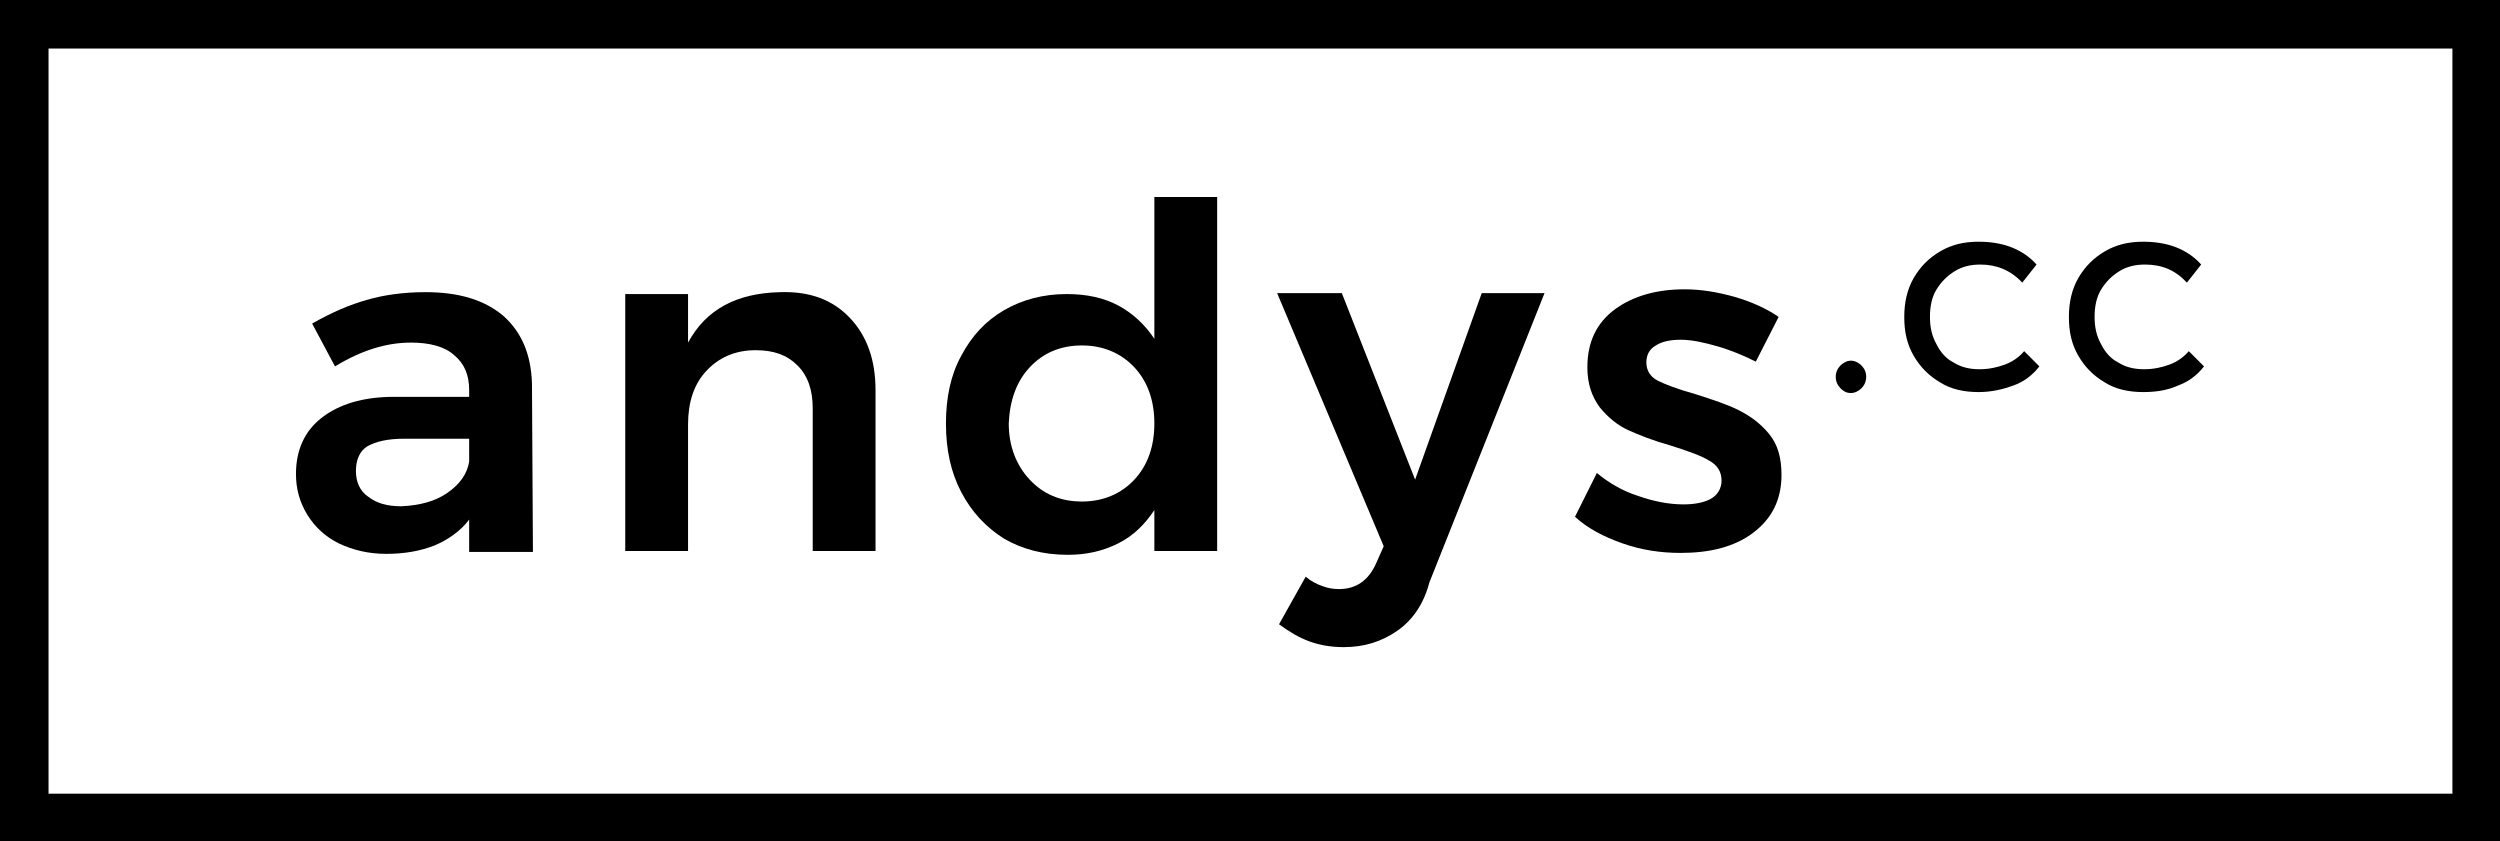
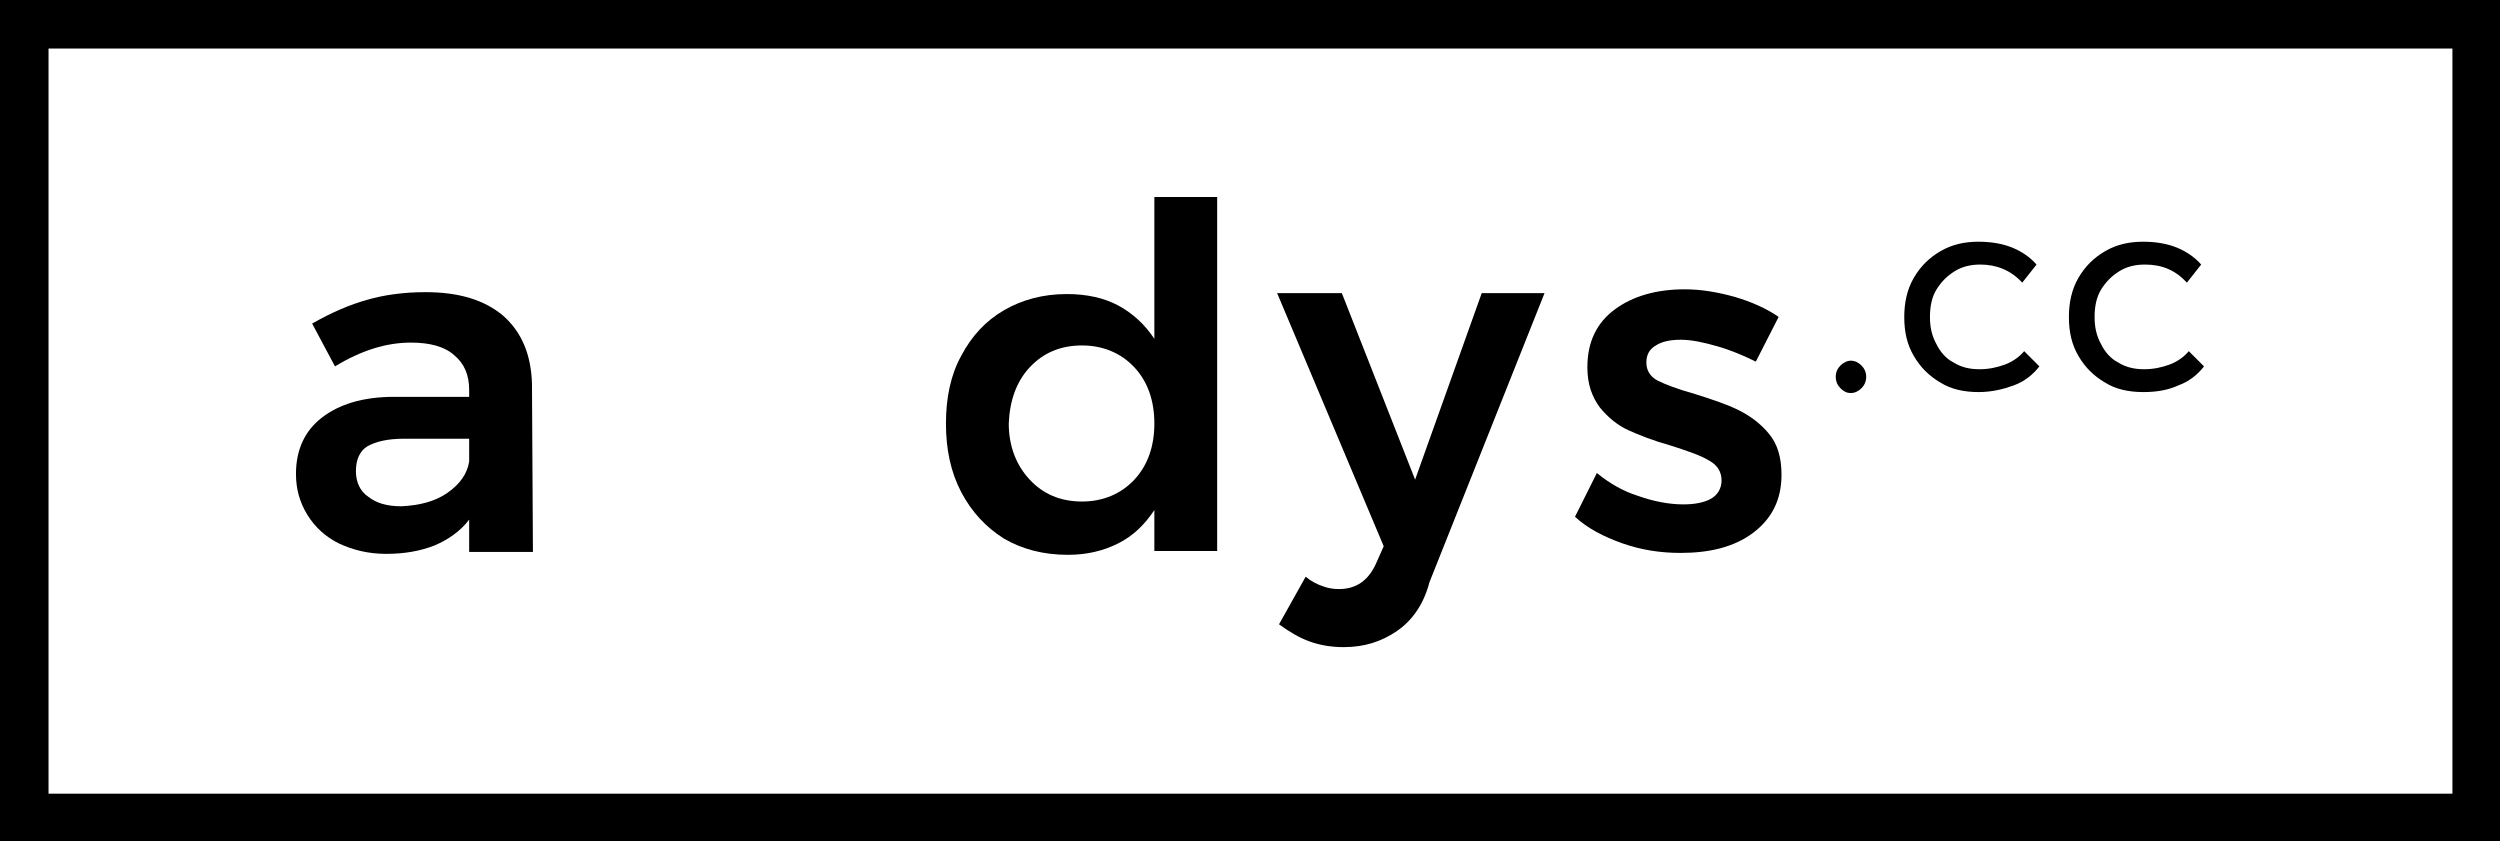
<svg xmlns="http://www.w3.org/2000/svg" version="1.1" id="Ebene_1" x="0px" y="0px" viewBox="0 0 262.7 88.4" style="enable-background:new 0 0 262.7 88.4;" xml:space="preserve">
  <g>
    <g>
      <path d="M262.7,88.4H0V0h262.7V88.4z M5.1,83.4h252.6V5.1H5.1V83.4z" />
    </g>
    <g>
      <g>
        <g>
          <path d="M49.3,57.9v-3.3c-0.9,1.2-2.2,2.1-3.6,2.7c-1.5,0.6-3.2,0.9-5.1,0.9s-3.5-0.4-5-1.1c-1.4-0.7-2.5-1.7-3.3-3      s-1.2-2.7-1.2-4.3c0-2.5,0.9-4.5,2.7-5.9c1.8-1.4,4.3-2.2,7.6-2.2h7.9V41c0-1.6-0.5-2.8-1.6-3.7c-1-0.9-2.6-1.3-4.5-1.3      c-2.6,0-5.2,0.8-8,2.5L32.8,34c2.1-1.2,4-2,5.8-2.5c1.7-0.5,3.8-0.8,6.1-0.8c3.5,0,6.2,0.8,8.2,2.5c1.9,1.7,2.9,4,3,7.1L56,58      h-6.7V57.9z M47,51.8c1.3-0.9,2.1-2,2.3-3.3v-2.4h-6.8c-1.8,0-3,0.3-3.9,0.8c-0.8,0.5-1.2,1.4-1.2,2.6c0,1.1,0.4,2.1,1.3,2.7      c0.9,0.7,2,1,3.5,1C44.1,53.1,45.7,52.7,47,51.8z" />
        </g>
        <g>
-           <path d="M89.3,33.4c1.8,1.9,2.7,4.4,2.7,7.6v16.9h-6.6v-15c0-1.9-0.5-3.4-1.6-4.5s-2.5-1.6-4.4-1.6c-2.2,0-3.9,0.8-5.2,2.2      c-1.3,1.4-1.9,3.3-1.9,5.6v13.3h-6.6v-27h6.6V36c1.9-3.5,5.1-5.2,9.7-5.3C85.1,30.6,87.5,31.5,89.3,33.4z" />
-         </g>
+           </g>
        <g>
          <path d="M127.9,20.4v37.5h-6.6v-4.3c-1,1.5-2.2,2.7-3.8,3.5s-3.3,1.2-5.3,1.2c-2.6,0-4.8-0.6-6.7-1.7c-1.9-1.2-3.4-2.8-4.5-4.9      s-1.6-4.5-1.6-7.2s0.5-5.1,1.6-7.1c1.1-2.1,2.6-3.7,4.5-4.8c1.9-1.1,4.1-1.7,6.6-1.7c2.1,0,3.9,0.4,5.4,1.2      c1.5,0.8,2.8,2,3.8,3.5V20.7h6.6V20.4z M119.2,50.4c1.4-1.5,2.1-3.5,2.1-5.9s-0.7-4.4-2.1-5.9s-3.3-2.3-5.5-2.3      c-2.3,0-4.1,0.8-5.5,2.3s-2.1,3.5-2.2,5.9c0,2.4,0.8,4.4,2.2,5.9c1.4,1.5,3.2,2.3,5.5,2.3C115.9,52.7,117.8,51.9,119.2,50.4z" />
        </g>
        <g>
          <path d="M146.8,66.3c-1.6,1.1-3.4,1.7-5.6,1.7c-1.3,0-2.5-0.2-3.6-0.6s-2.1-1-3.2-1.8l2.8-5c0.6,0.5,1.2,0.8,1.8,1      c0.5,0.2,1.1,0.3,1.7,0.3c1.8,0,3.1-0.9,3.9-2.7l0.8-1.8l-11.2-26.6h6.8l7.7,19.6l7-19.6h6.6l-12.1,30.4      C149.6,63.5,148.4,65.2,146.8,66.3z" />
        </g>
        <g>
          <path d="M180.5,36.4c-1.4-0.4-2.7-0.7-3.9-0.7c-1.1,0-2,0.2-2.6,0.6c-0.7,0.4-1,1-1,1.8s0.4,1.5,1.2,1.9s2.1,0.9,3.9,1.4      c1.9,0.6,3.4,1.1,4.6,1.7s2.3,1.4,3.2,2.5c0.9,1.1,1.3,2.5,1.3,4.3c0,2.6-1,4.6-3,6.1s-4.6,2.1-7.6,2.1c-2.1,0-4.1-0.3-6.1-1      s-3.7-1.6-5-2.8l2.3-4.6c1.2,1,2.7,1.9,4.3,2.4c1.7,0.6,3.3,0.9,4.8,0.9c1.2,0,2.2-0.2,2.9-0.6c0.7-0.4,1.1-1.1,1.1-1.9      c0-0.9-0.4-1.6-1.3-2.1c-0.8-0.5-2.2-1-4.1-1.6c-1.8-0.5-3.3-1.1-4.4-1.6s-2.1-1.3-3-2.4c-0.8-1.1-1.3-2.4-1.3-4.2      c0-2.7,1-4.7,2.9-6.1s4.4-2.1,7.3-2.1c1.8,0,3.5,0.3,5.3,0.8c1.7,0.5,3.3,1.2,4.6,2.1l-2.4,4.7      C183.3,37.4,181.9,36.8,180.5,36.4z" />
        </g>
        <g>
          <path d="M195.6,38.4c0.3,0.3,0.5,0.7,0.5,1.2s-0.2,0.9-0.5,1.2c-0.3,0.3-0.7,0.5-1.1,0.5c-0.5,0-0.8-0.2-1.1-0.5      c-0.3-0.3-0.5-0.7-0.5-1.2s0.2-0.9,0.5-1.2c0.3-0.3,0.7-0.5,1.1-0.5C194.9,37.9,195.3,38.1,195.6,38.4z" />
        </g>
        <g>
          <path d="M208.1,27.8c-1,0-1.9,0.2-2.7,0.7s-1.4,1.1-1.9,1.9s-0.7,1.8-0.7,2.9s0.2,2,0.7,2.9c0.4,0.8,1,1.5,1.8,1.9      c0.8,0.5,1.7,0.7,2.7,0.7s1.9-0.2,2.7-0.5s1.5-0.8,2-1.4l1.6,1.6c-0.7,0.9-1.6,1.6-2.7,2s-2.3,0.7-3.7,0.7c-1.5,0-2.9-0.3-4-1      c-1.2-0.7-2.1-1.6-2.8-2.8c-0.7-1.2-1-2.5-1-4.1c0-1.5,0.3-2.9,1-4.1s1.6-2.1,2.8-2.8c1.2-0.7,2.5-1,4-1c1.3,0,2.5,0.2,3.5,0.6      s1.9,1,2.6,1.8l-1.5,1.9C211.3,28.4,209.8,27.8,208.1,27.8z" />
        </g>
        <g>
          <path d="M225.4,27.8c-1,0-1.9,0.2-2.7,0.7s-1.4,1.1-1.9,1.9s-0.7,1.8-0.7,2.9s0.2,2,0.7,2.9c0.4,0.8,1,1.5,1.8,1.9      c0.8,0.5,1.7,0.7,2.7,0.7s1.9-0.2,2.7-0.5s1.5-0.8,2-1.4l1.6,1.6c-0.7,0.9-1.6,1.6-2.7,2c-1.1,0.5-2.3,0.7-3.7,0.7      c-1.5,0-2.9-0.3-4-1c-1.2-0.7-2.1-1.6-2.8-2.8c-0.7-1.2-1-2.5-1-4.1c0-1.5,0.3-2.9,1-4.1s1.6-2.1,2.8-2.8c1.2-0.7,2.5-1,4-1      c1.3,0,2.5,0.2,3.5,0.6s1.9,1,2.6,1.8l-1.5,1.9C228.6,28.4,227.2,27.8,225.4,27.8z" />
        </g>
      </g>
    </g>
  </g>
</svg>